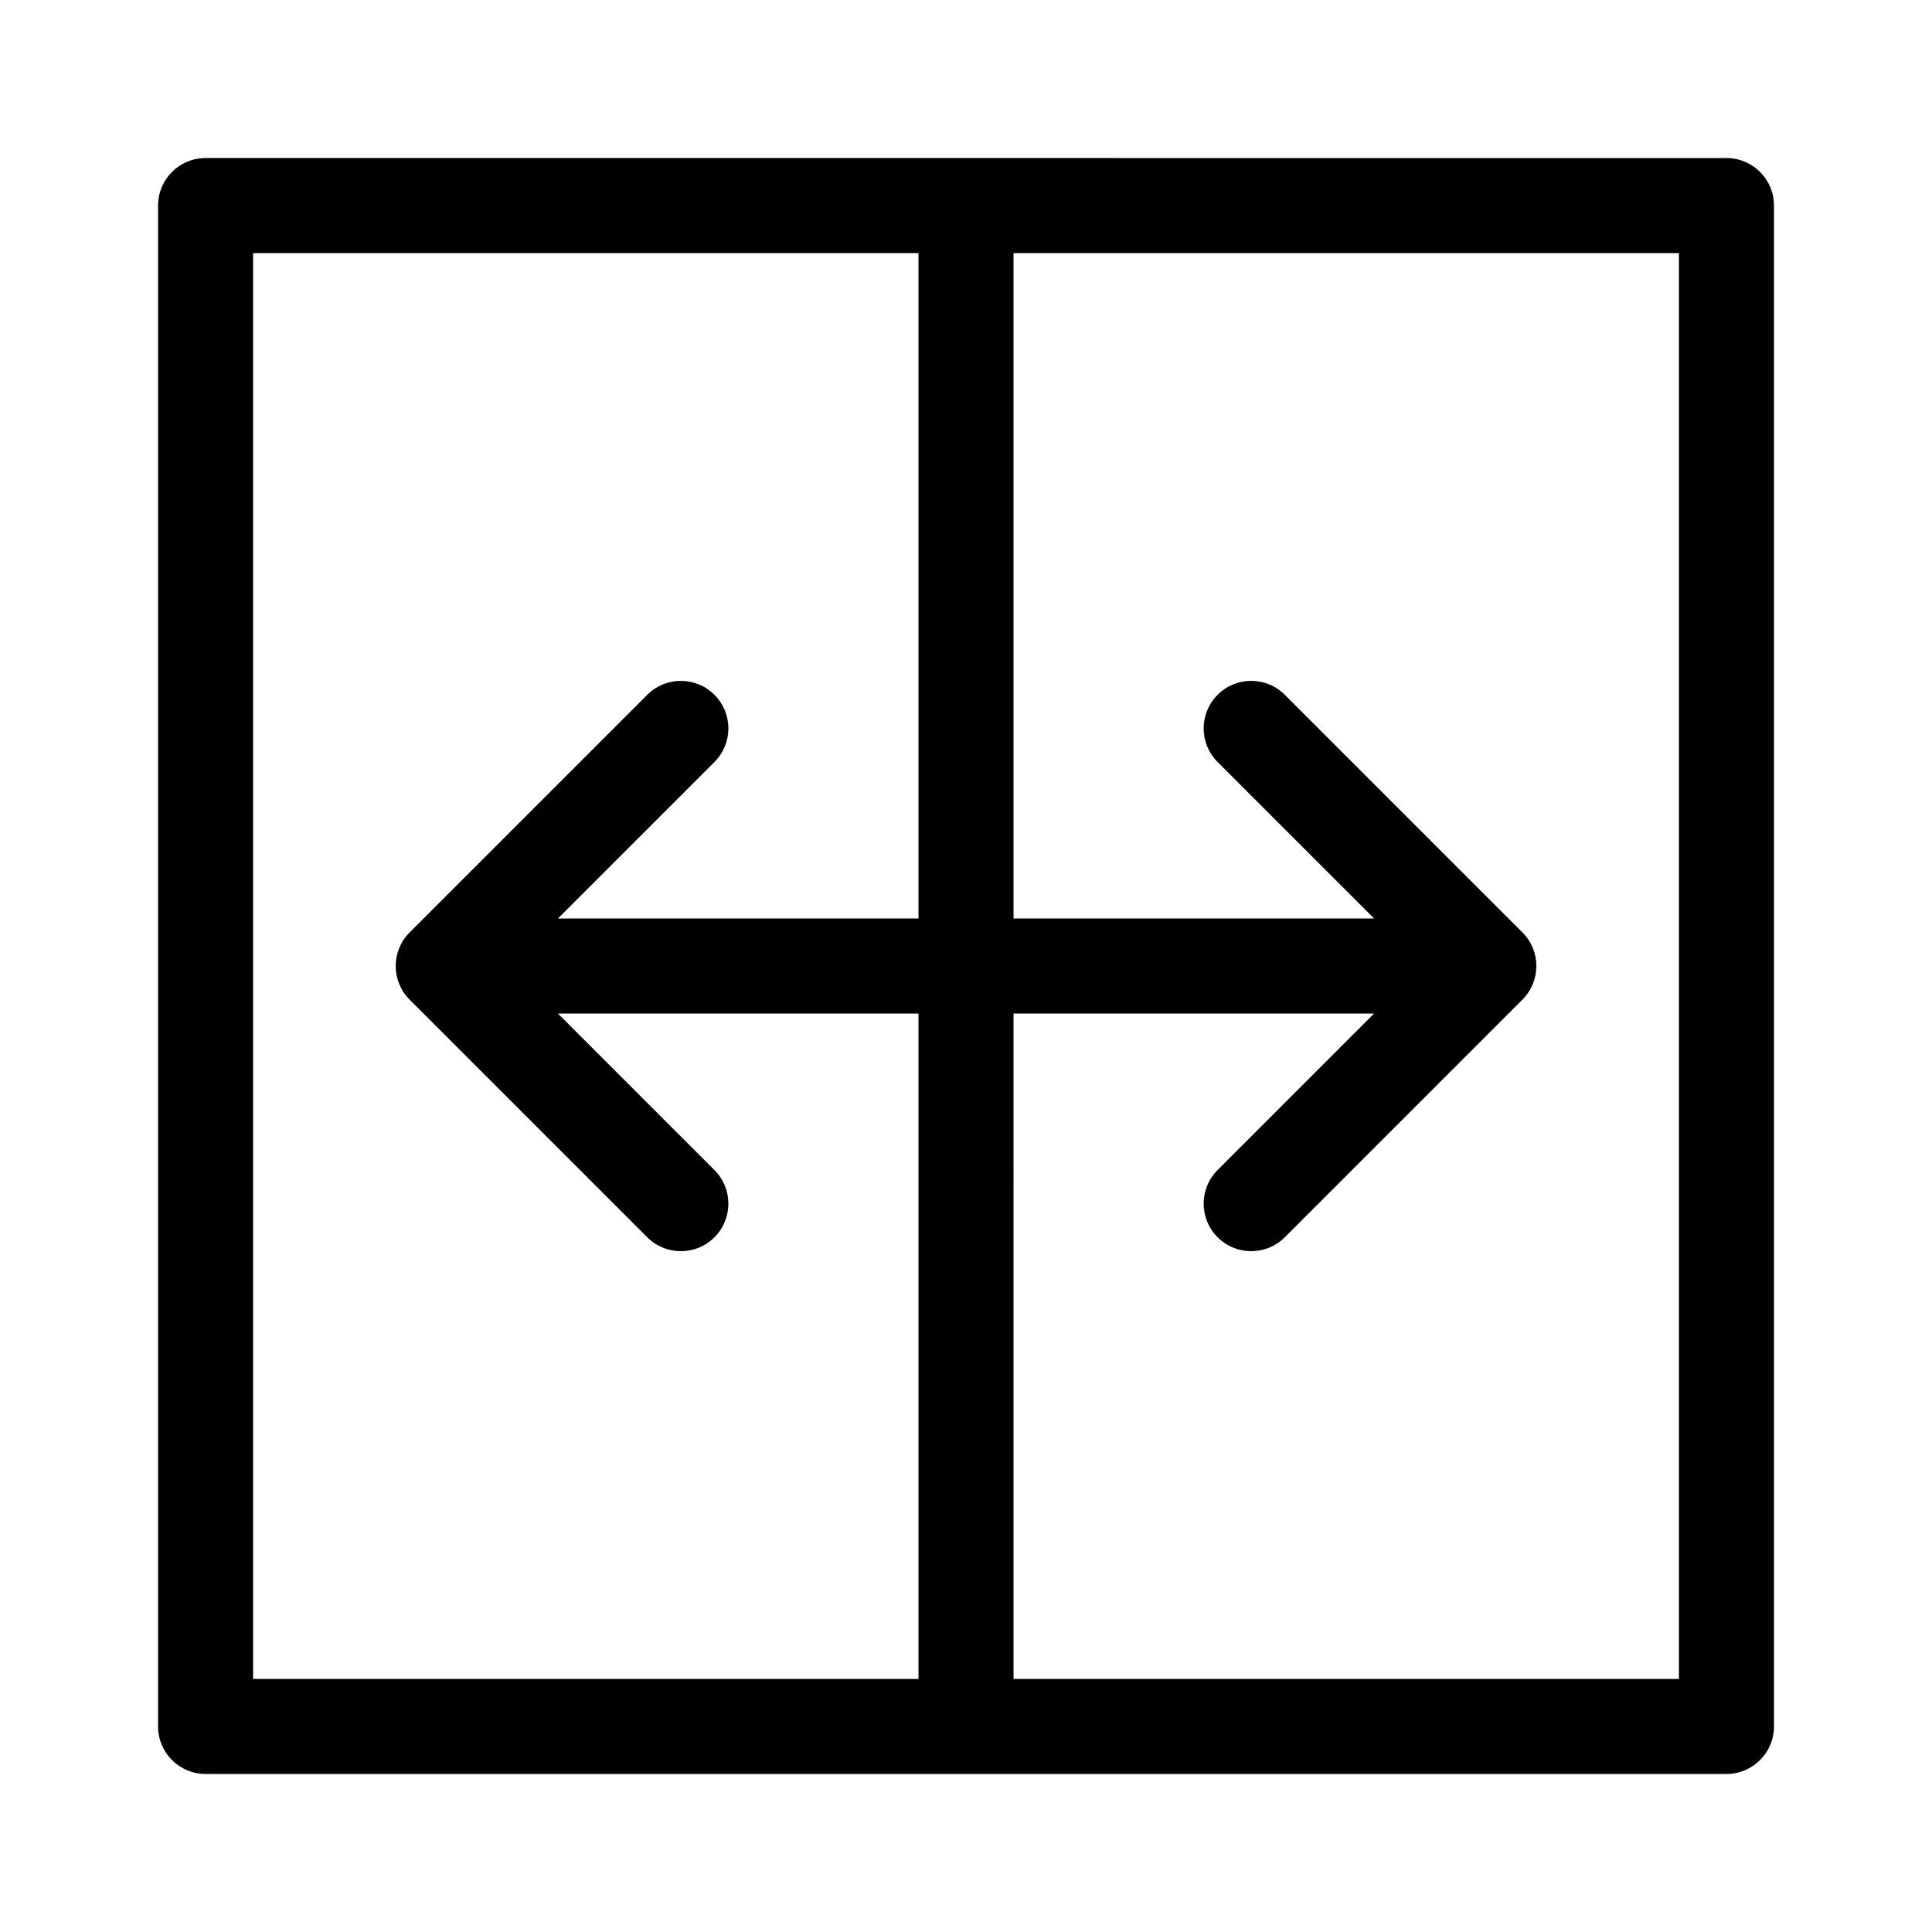
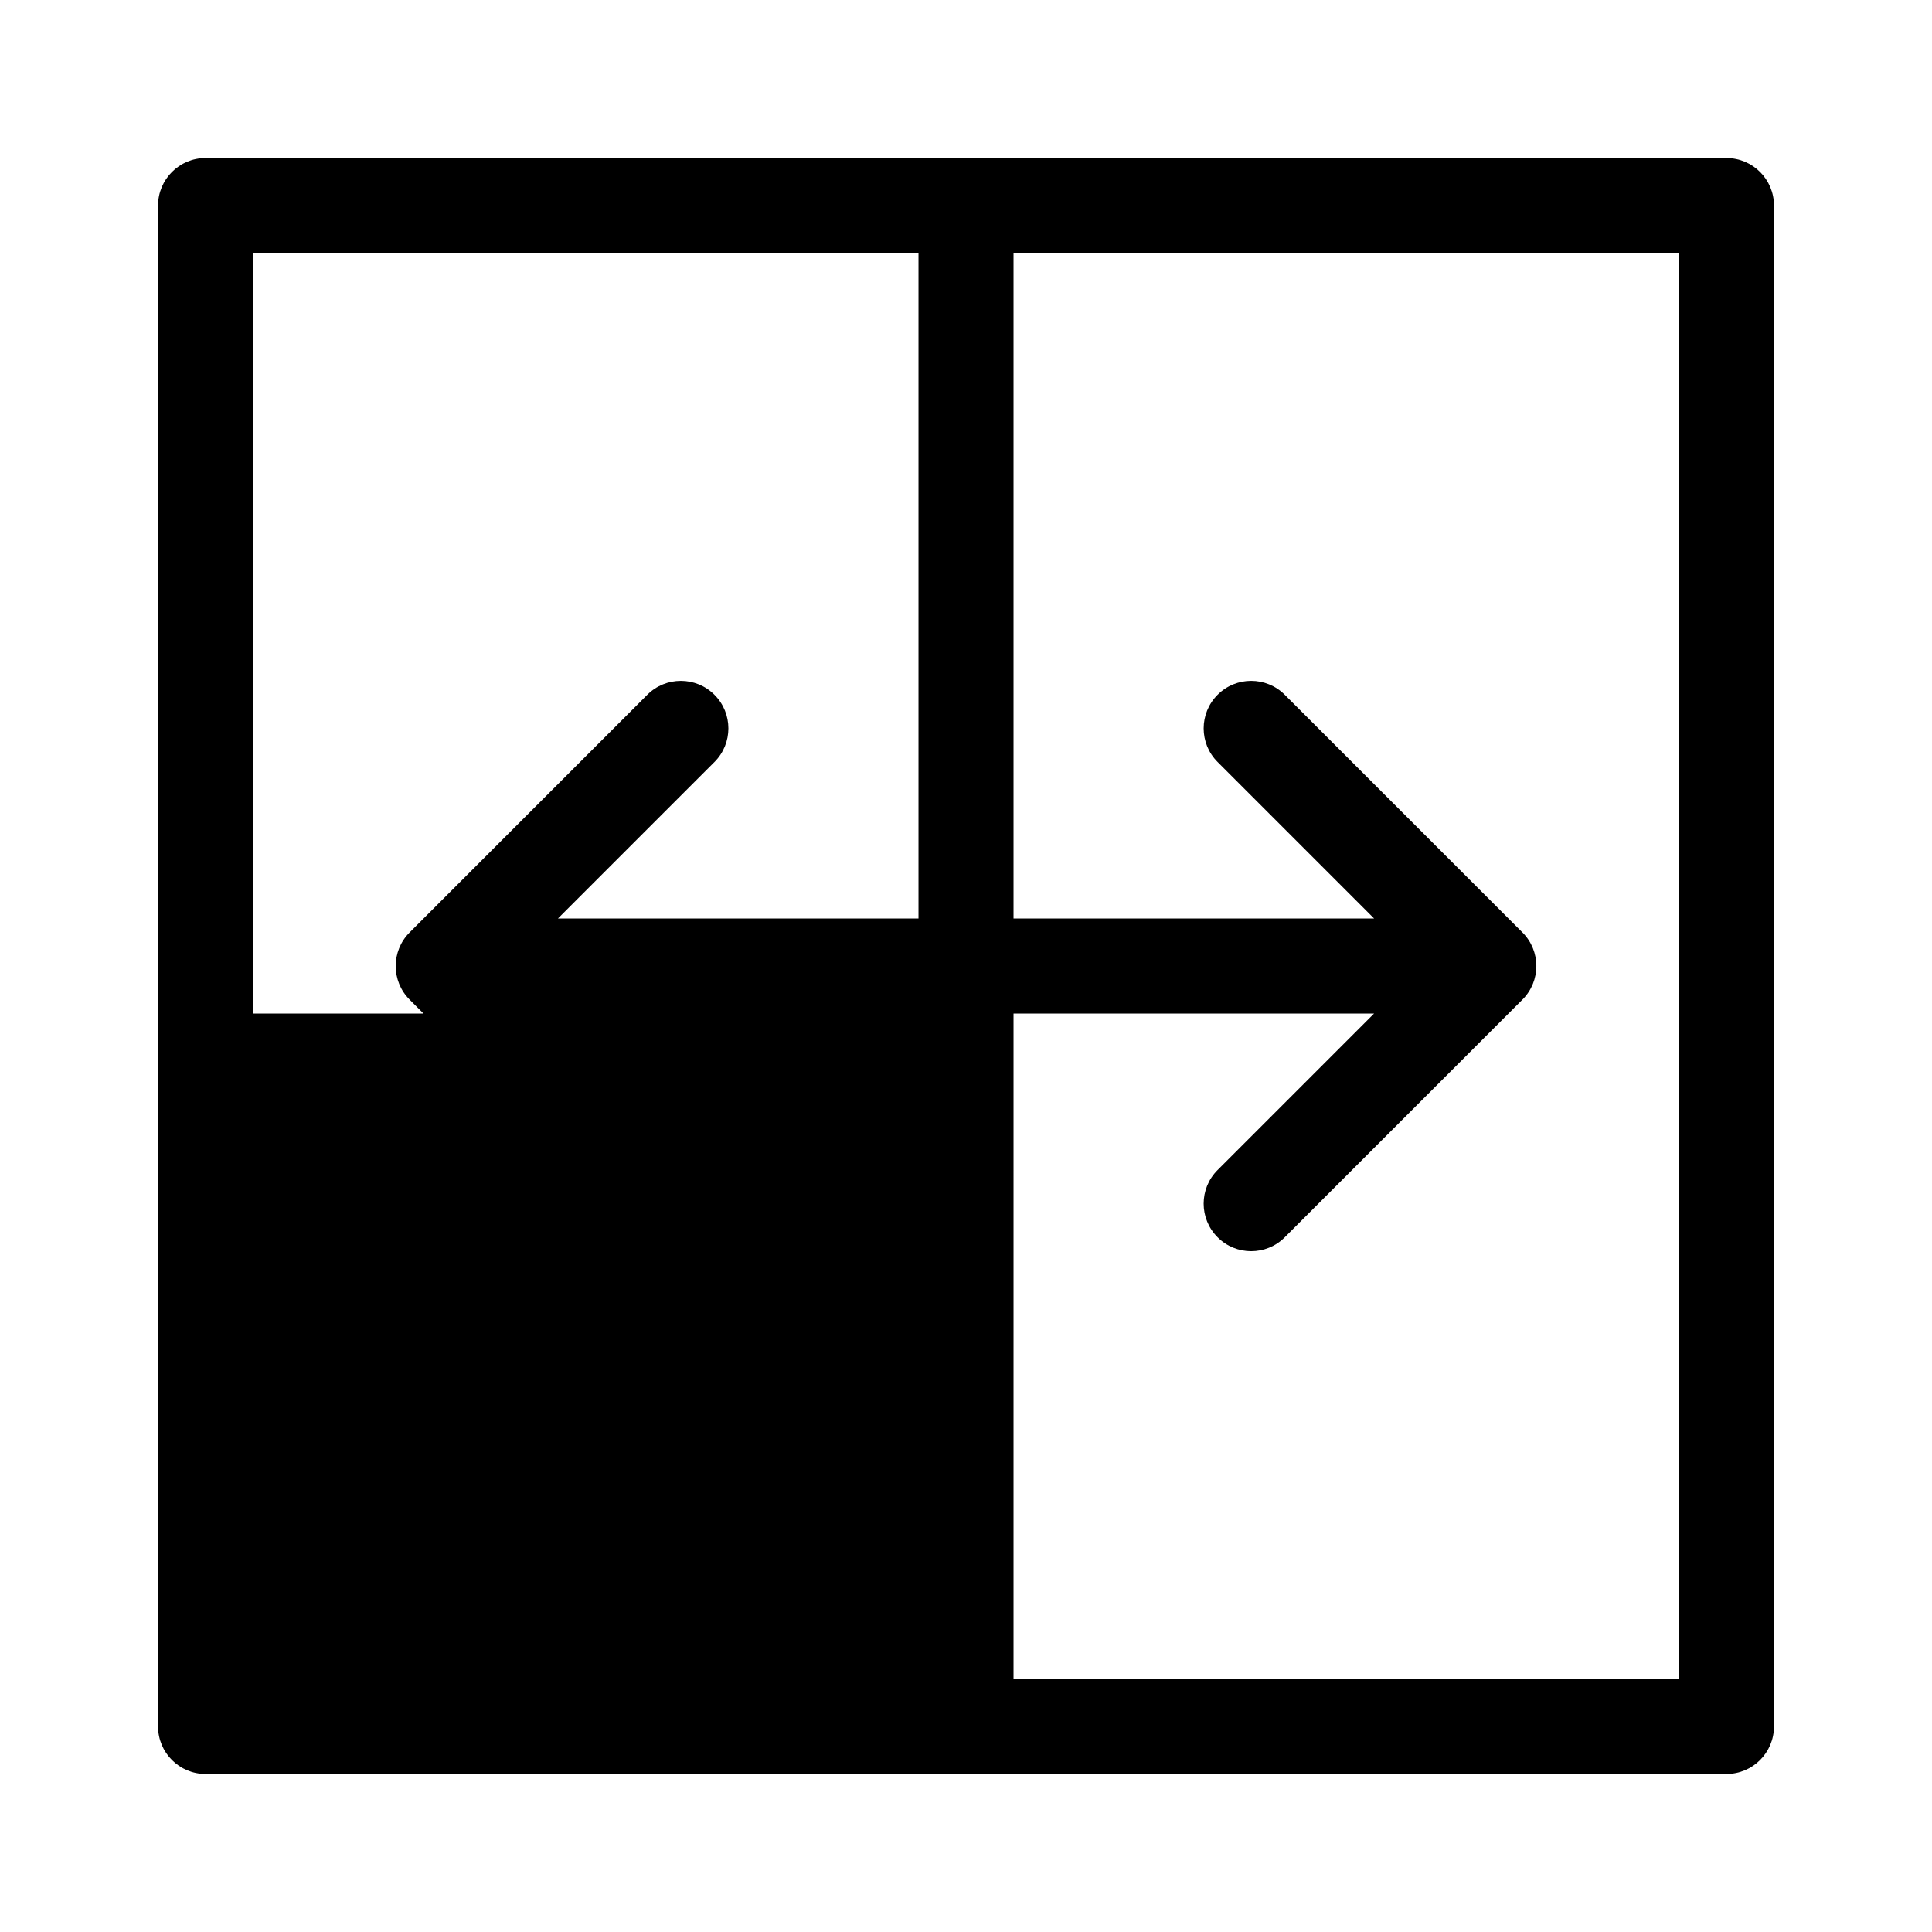
<svg xmlns="http://www.w3.org/2000/svg" fill="#000000" width="800px" height="800px" version="1.1" viewBox="144 144 512 512">
-   <path d="m198.48 614.12h403.05c6.957 0 12.594-5.637 12.594-12.594v-403.05c0-6.957-5.637-12.594-12.594-12.594l-403.05-0.004c-6.957 0-12.594 5.637-12.594 12.594v403.05c-0.004 6.961 5.633 12.598 12.594 12.598zm214.12-201.52h95.543l-41.473 41.473c-4.922 4.918-4.922 12.891 0 17.809 2.457 2.465 5.68 3.695 8.906 3.695 3.223 0 6.449-1.23 8.906-3.688l62.977-62.977c4.922-4.918 4.922-12.891 0-17.809l-62.977-62.977c-4.918-4.922-12.898-4.922-17.809 0-4.922 4.918-4.922 12.891 0 17.809l41.473 41.473h-95.547v-176.33h176.33v377.86h-176.33zm-201.52-201.52h176.33v176.33h-95.543l41.473-41.473c4.922-4.918 4.922-12.891 0-17.809-4.918-4.922-12.898-4.922-17.809 0l-62.977 62.977c-4.922 4.918-4.922 12.891 0 17.809l62.977 62.977c2.453 2.457 5.68 3.688 8.902 3.688 3.223 0 6.449-1.23 8.906-3.688 4.922-4.918 4.922-12.891 0-17.809l-41.473-41.48h95.543v176.33h-176.33z" />
+   <path d="m198.48 614.12h403.05c6.957 0 12.594-5.637 12.594-12.594v-403.05c0-6.957-5.637-12.594-12.594-12.594l-403.05-0.004c-6.957 0-12.594 5.637-12.594 12.594v403.05c-0.004 6.961 5.633 12.598 12.594 12.598zm214.12-201.52h95.543l-41.473 41.473c-4.922 4.918-4.922 12.891 0 17.809 2.457 2.465 5.68 3.695 8.906 3.695 3.223 0 6.449-1.23 8.906-3.688l62.977-62.977c4.922-4.918 4.922-12.891 0-17.809l-62.977-62.977c-4.918-4.922-12.898-4.922-17.809 0-4.922 4.918-4.922 12.891 0 17.809l41.473 41.473h-95.547v-176.33h176.33v377.86h-176.33zm-201.52-201.52h176.33v176.33h-95.543l41.473-41.473c4.922-4.918 4.922-12.891 0-17.809-4.918-4.922-12.898-4.922-17.809 0l-62.977 62.977c-4.922 4.918-4.922 12.891 0 17.809l62.977 62.977c2.453 2.457 5.68 3.688 8.902 3.688 3.223 0 6.449-1.23 8.906-3.688 4.922-4.918 4.922-12.891 0-17.809l-41.473-41.48h95.543h-176.33z" />
</svg>